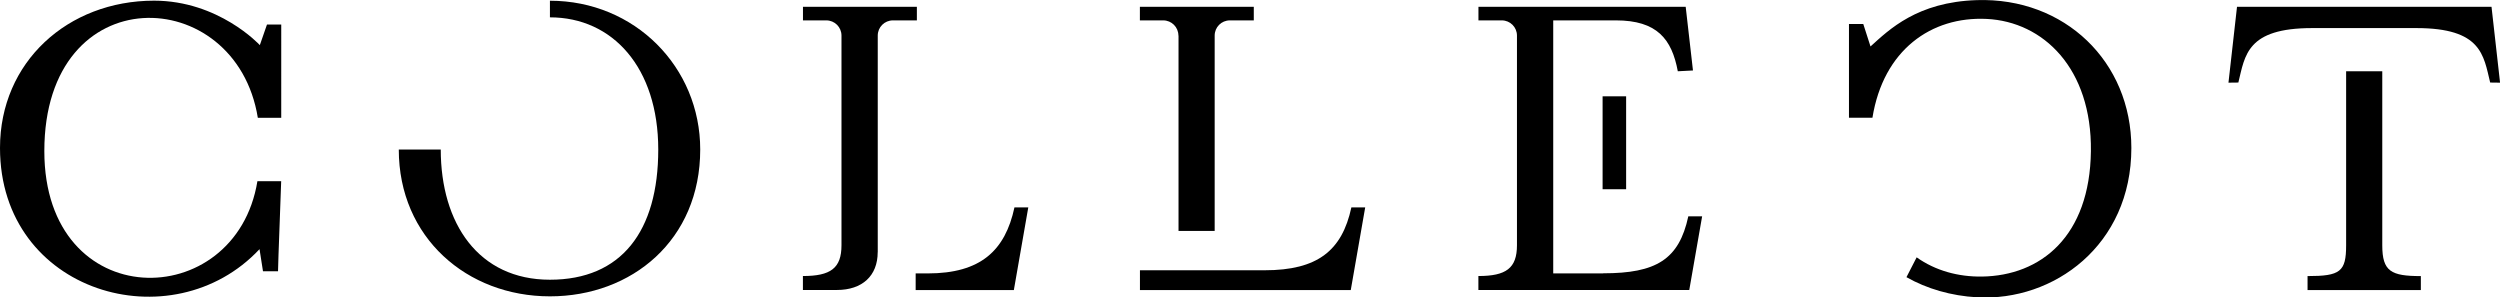
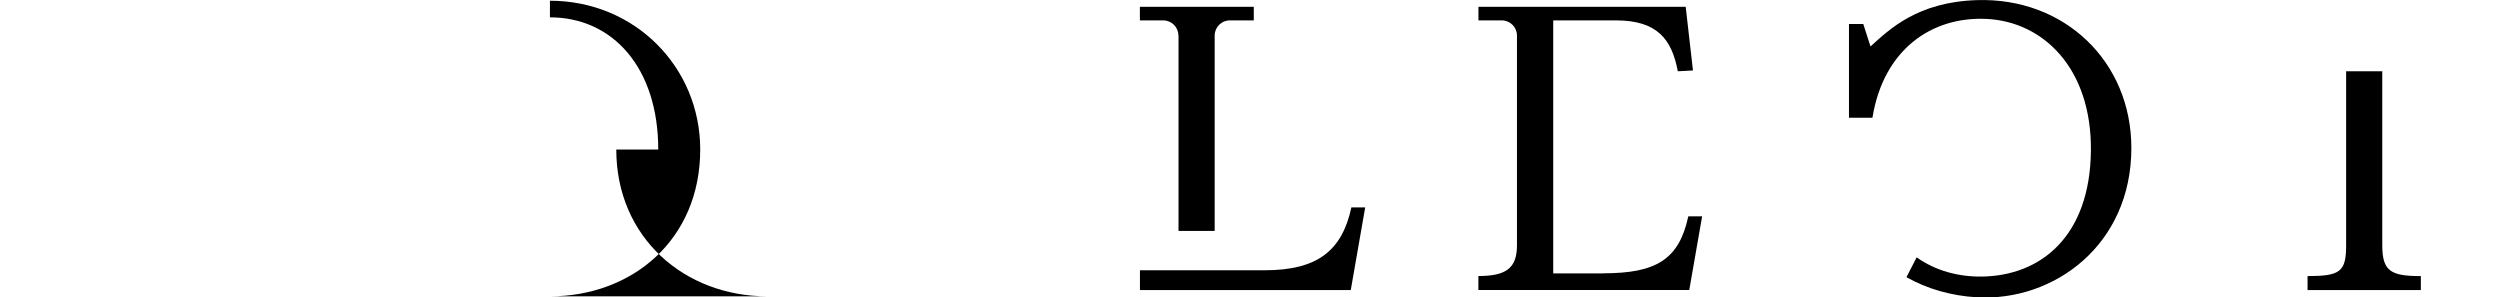
<svg xmlns="http://www.w3.org/2000/svg" id="_レイヤー_2" data-name="レイヤー 2" viewBox="0 0 412.19 49.05">
  <g id="_レイヤー_1-2" data-name="レイヤー 1">
    <g>
-       <path d="m42.83,7.43c-.07-.07-6.78-7.32-17.44-7.32C11.17.12,0,10.23,0,24.39c0,23.97,28.41,32.06,42.79,16.69l.57,3.64h2.48c0-1.24.52-14.19.52-14.84h-3.92c-3.58,21.91-35.13,22.1-35.13-4.97,0-28.86,31.6-27.78,35.2-5.49h3.86V4.04h-2.35l-1.18,3.4Z" />
      <path d="m194.31,5.86v32.21h5.96V5.86c0-1.38,1.12-2.5,2.5-2.5h3.95V1.12h-18.78v2.24h3.85c1.38,0,2.5,1.12,2.5,2.5" />
      <path d="m208.52,44.56h-20.57v3.26h34.76l2.38-13.63h-2.28c-1.53,7.13-5.58,10.37-14.29,10.37" />
      <path d="m264.34,45.08h-8.25V3.36h10.33c6.78,0,9.22,3.07,10.21,8.39l2.5-.13-1.2-10.5h-34.17v2.24h3.85c1.38,0,2.5,1.12,2.5,2.5v34.58c0,3.79-1.8,5.07-6.36,5.07v2.3h34.77l2.12-12.14h-2.28c-1.53,7.13-5.32,9.39-14.02,9.39" />
-       <rect x="264.23" y="15.88" width="3.88" height="15.32" />
-       <path d="m144.72,41.59V5.86c0-1.38,1.12-2.5,2.5-2.5h3.95V1.12h-18.78v2.24h3.85c1.38,0,2.5,1.12,2.5,2.5v34.58c0,3.79-1.8,5.07-6.36,5.07v2.3h5.61c4.17,0,6.72-2.33,6.72-6.23" />
-       <path d="m152.97,45.08h-2v2.74h16.19l2.38-13.63h-2.28c-1.53,7.13-5.58,10.89-14.29,10.89" />
      <path d="m386.82,11.75v28.7c0,4.35-.97,5.07-6.36,5.07v2.3h18.68v-2.3c-4.91,0-6.36-.77-6.36-5.07V11.75h-5.96Z" />
-       <path d="m368.83,1.12l-1.41,12.51,1.63-.02c1.1-4.5,1.39-8.98,12.17-8.98h17.18c10.77,0,11.07,4.48,12.17,8.98l1.63.02-1.41-12.51h-41.95Z" />
-       <path d="m90.67,48.86c13.49,0,24.78-9.27,24.78-24.21C115.45,11.08,104.67.12,90.67.12v2.74c10.34,0,17.86,8.29,17.86,21.79s-6.09,21.47-17.86,21.47-18-9.26-18-21.47h-6.92c0,14.55,11.29,24.21,24.91,24.21" />
+       <path d="m90.67,48.86c13.49,0,24.78-9.27,24.78-24.21C115.45,11.08,104.67.12,90.67.12v2.74c10.34,0,17.86,8.29,17.86,21.79h-6.92c0,14.55,11.29,24.21,24.91,24.21" />
      <path d="m325.91.02c-9.81.32-14.43,4.85-17.51,7.64l-1.19-3.7h-2.36v15.45h3.87c1.8-11.17,9.7-16.73,18.82-16.29,9.36.45,17.36,8.16,17.2,21.8-.17,14.05-8.25,20.55-17.99,20.68-3.88.05-7.64-.97-10.74-3.17l-1.68,3.27c3.36,1.91,7.37,3.08,11.65,3.32,12.6.69,25.43-8.56,25.43-24.62,0-14.22-10.99-24.85-25.5-24.38" />
    </g>
  </g>
</svg>